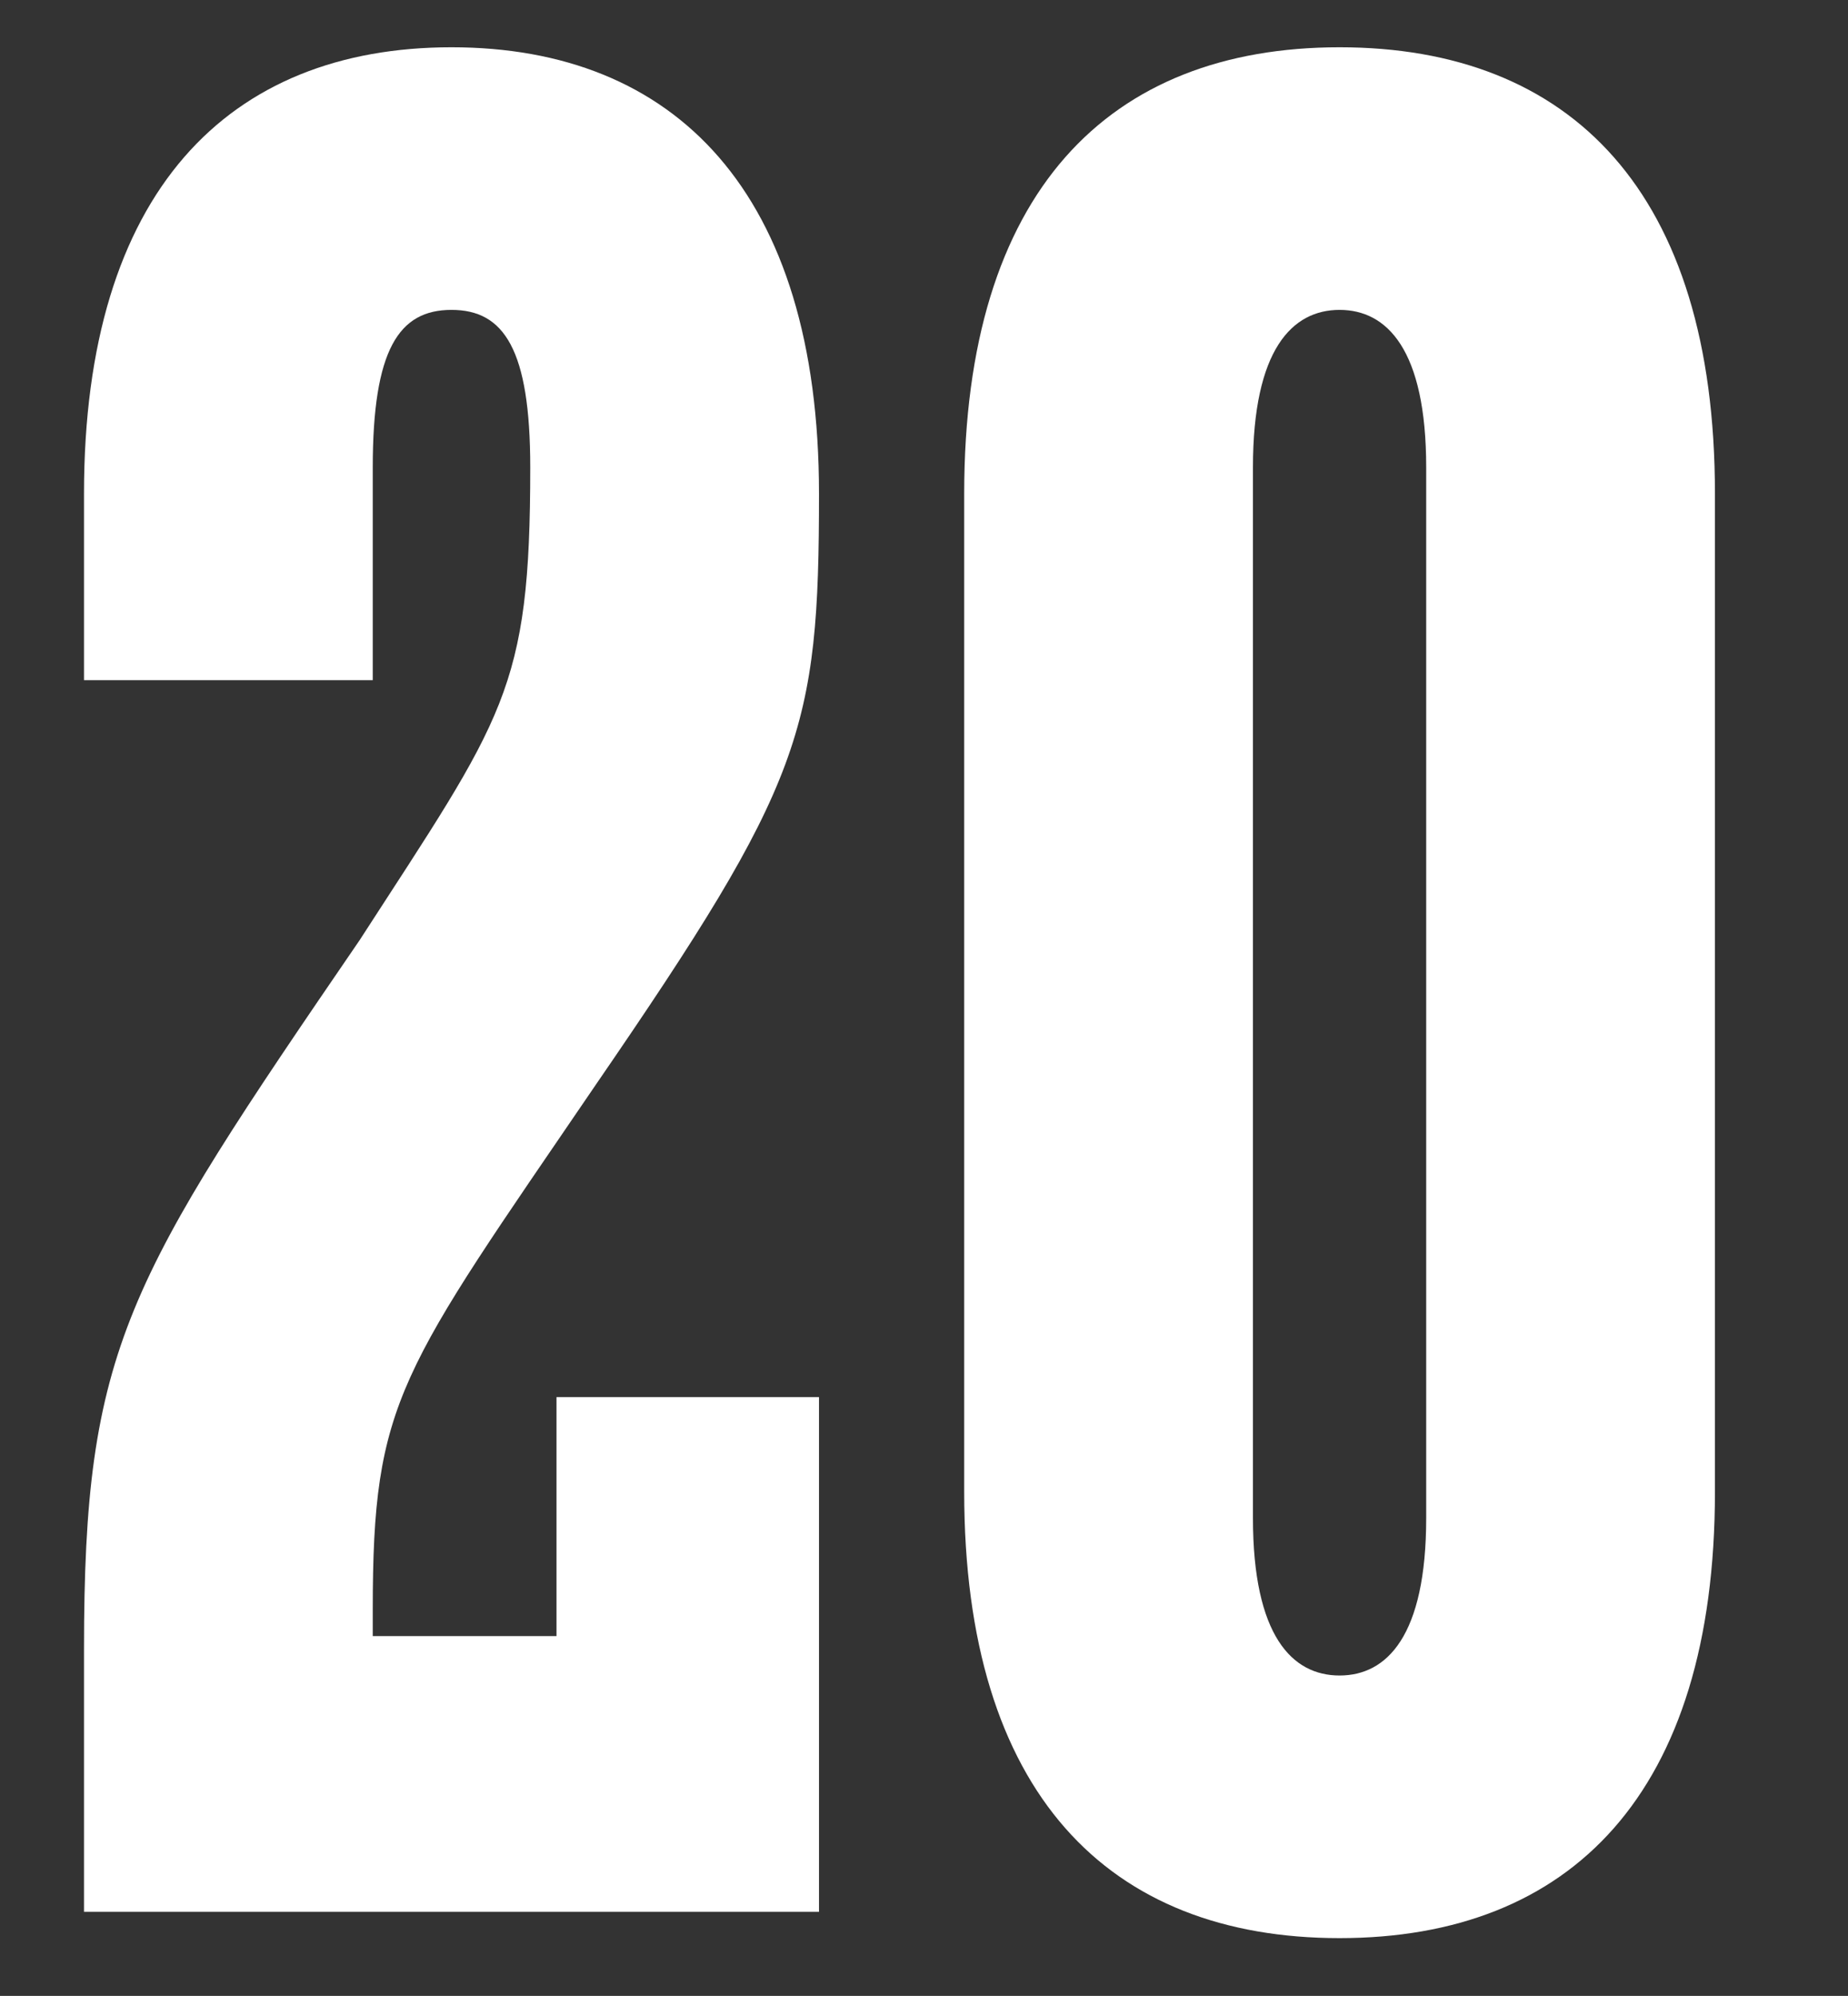
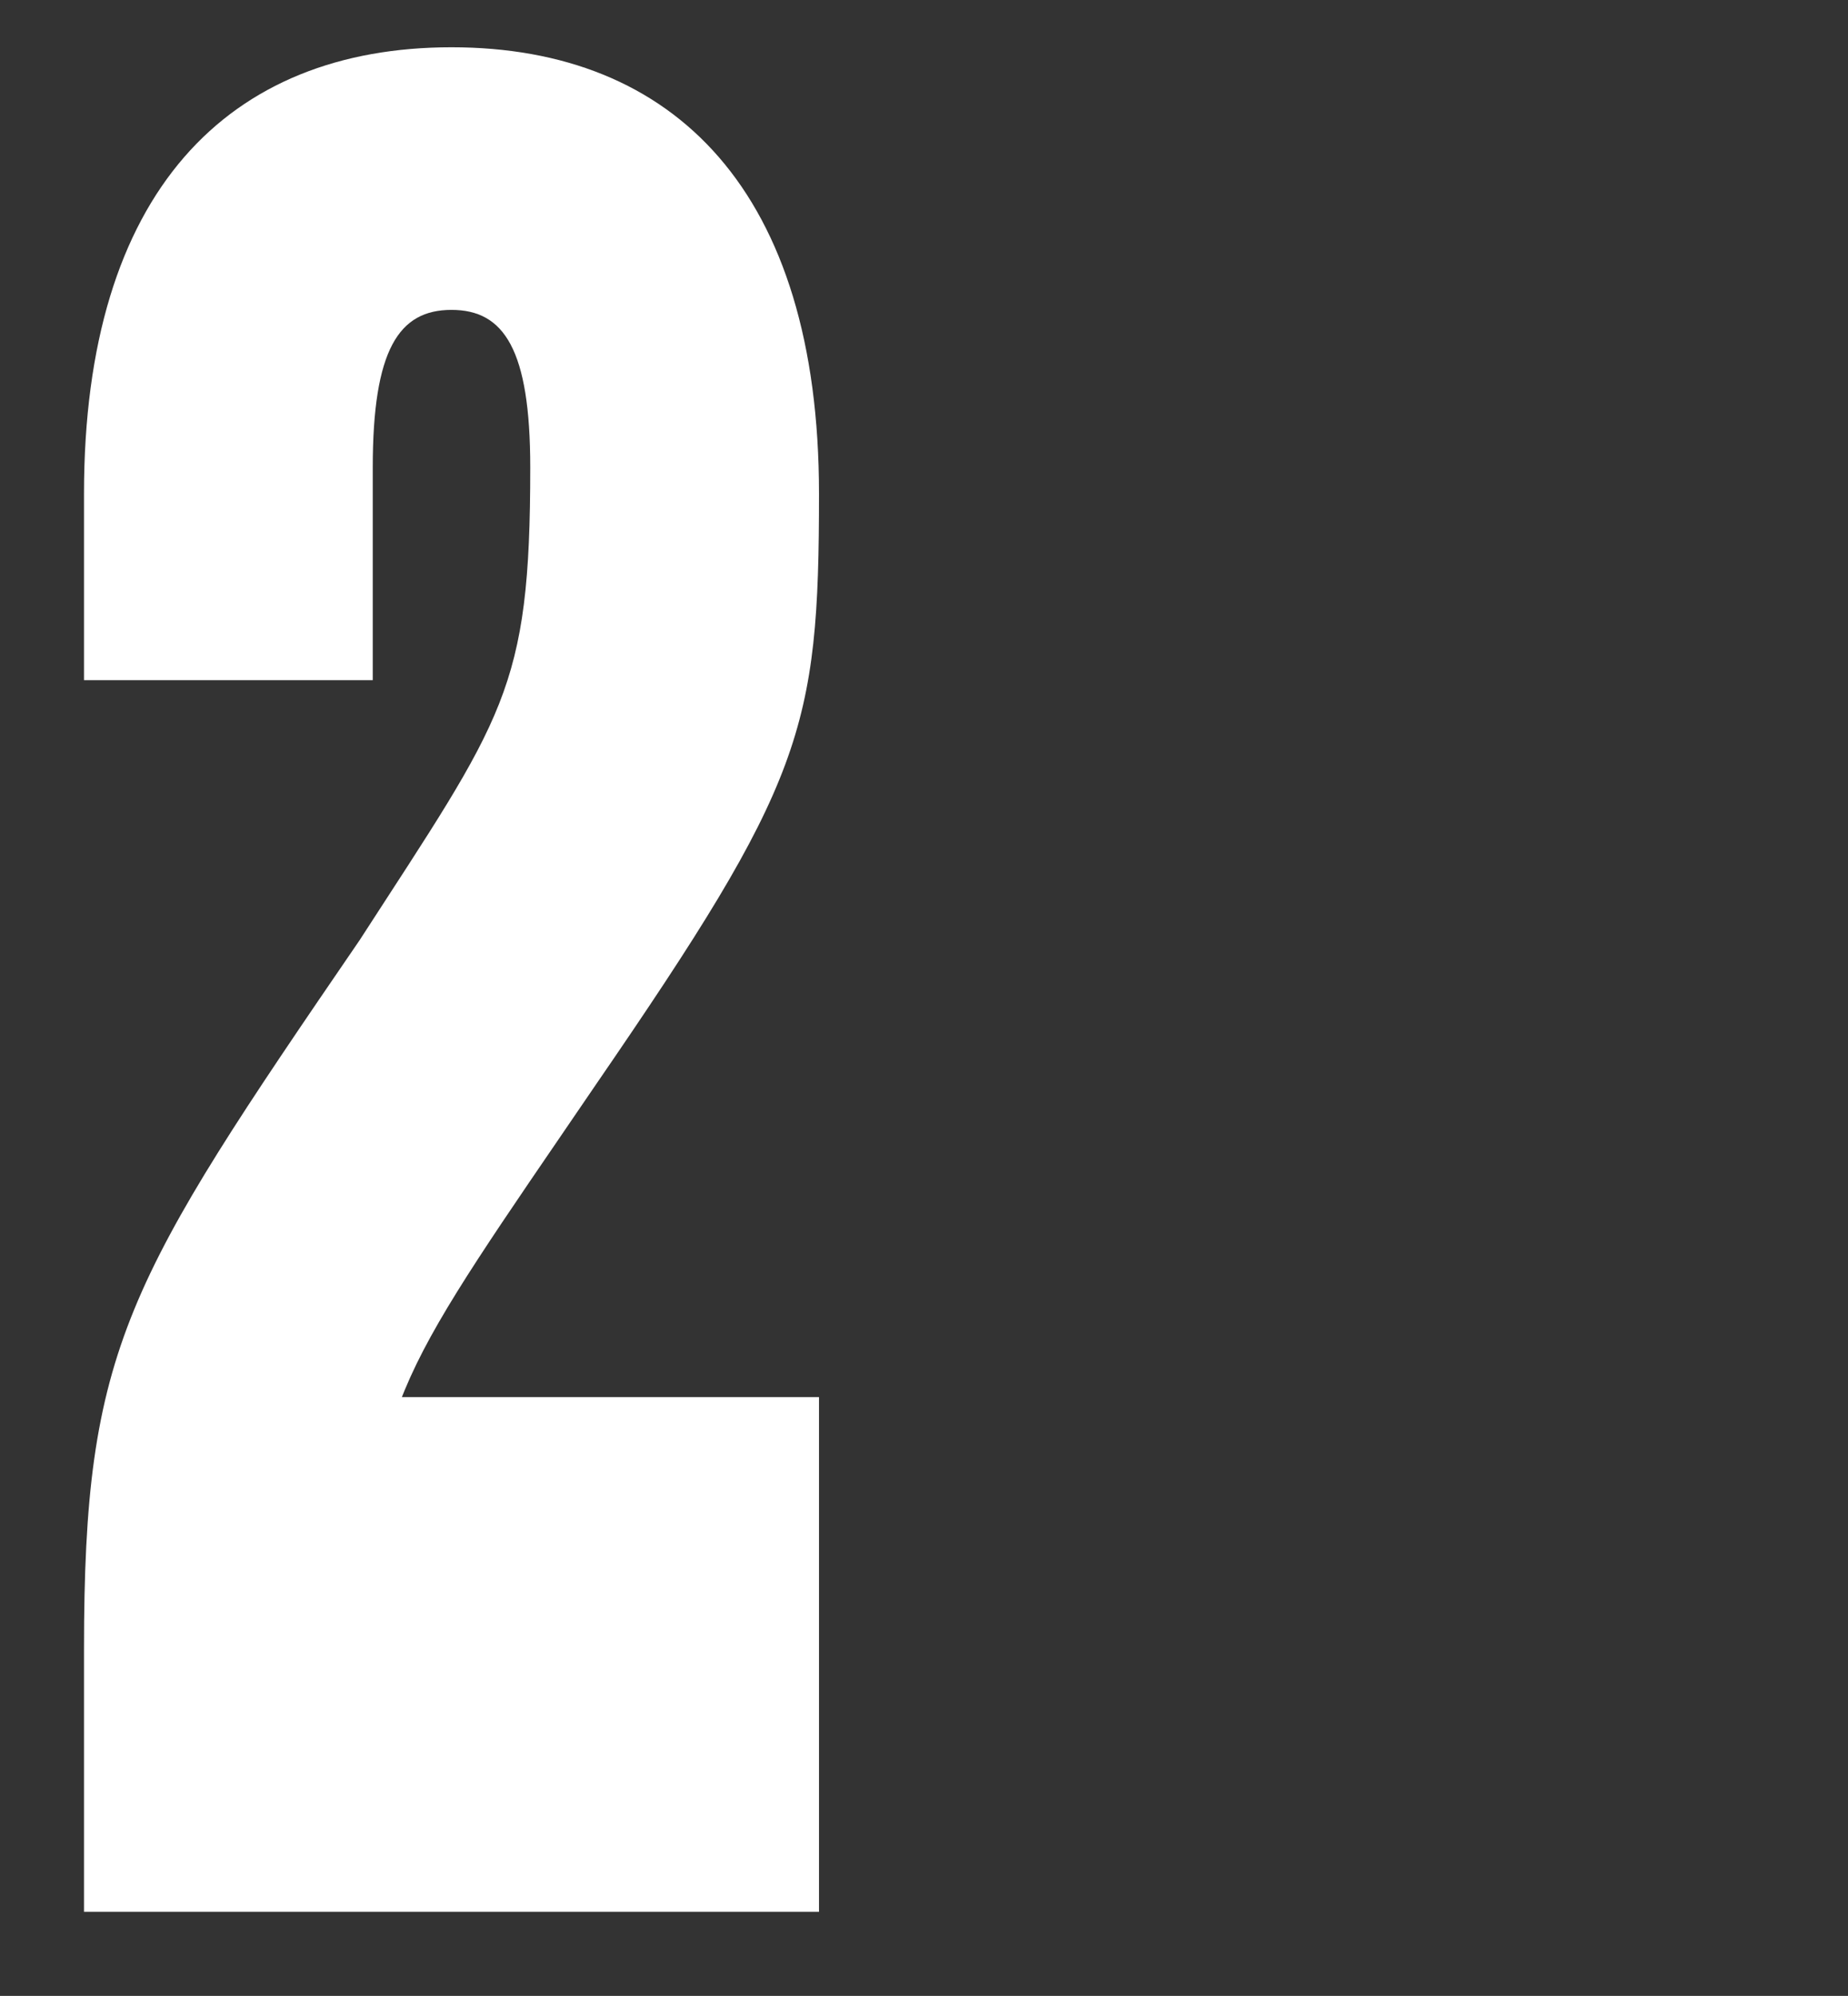
<svg xmlns="http://www.w3.org/2000/svg" width="176" height="190" viewBox="0 0 176 190" fill="none">
  <rect x="0" y="0" width="176" height="190" fill="#333333" stroke="none" />
-   <path d="M8 182H78V133H53V155.75H35.5V153.25C35.5 133.25 38 130.75 56.75 103.25C76.5 74.5 78 69.5 78 47C78 18.25 64.25 4.5 43 4.5C21.75 4.5 8 18.25 8 47V64.75H35.5V44.5C35.5 33.25 38 29.5 43 29.5C48 29.5 50.5 33.25 50.5 44.5C50.5 65.75 48 68.25 34.25 89.5C12 122 8 128.25 8 157V182Z" fill="white" />
-   <path d="M127.578 184.5C149.578 184.5 163.328 170.75 163.328 142V47C163.328 18.25 149.578 4.5 127.578 4.5C105.578 4.5 91.828 18.25 91.828 47V142C91.828 170.75 105.578 184.5 127.578 184.5ZM127.578 159.5C123.078 159.5 119.328 155.75 119.328 144.5V44.5C119.328 33.25 123.078 29.5 127.578 29.5C132.078 29.5 135.828 33.25 135.828 44.5V144.5C135.828 155.75 132.078 159.5 127.578 159.5Z" fill="white" />
+   <path d="M8 182H78V133H53H35.5V153.25C35.5 133.25 38 130.75 56.75 103.25C76.5 74.5 78 69.5 78 47C78 18.25 64.25 4.5 43 4.5C21.75 4.5 8 18.25 8 47V64.75H35.5V44.5C35.5 33.25 38 29.5 43 29.5C48 29.5 50.5 33.25 50.5 44.5C50.5 65.75 48 68.25 34.25 89.5C12 122 8 128.25 8 157V182Z" fill="white" />
</svg>